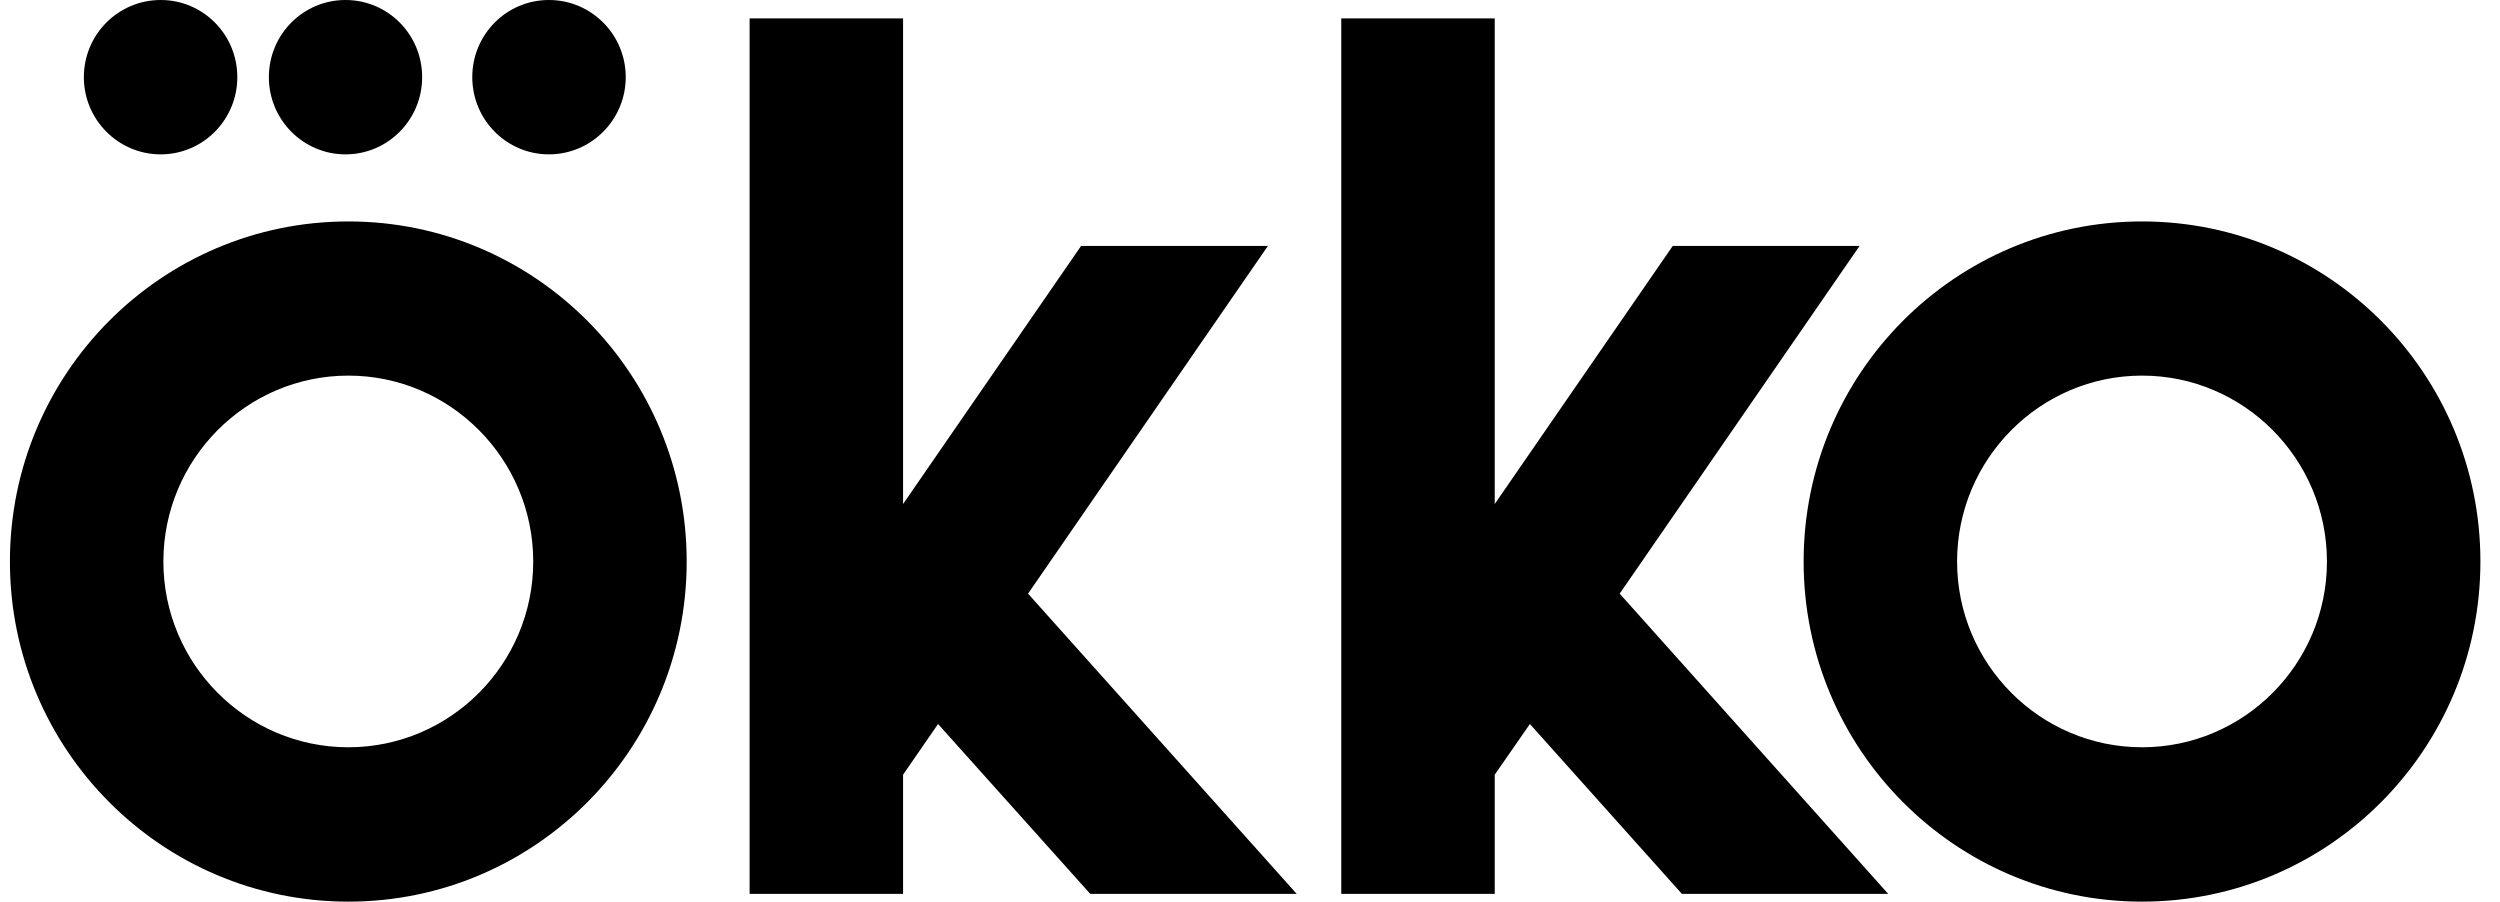
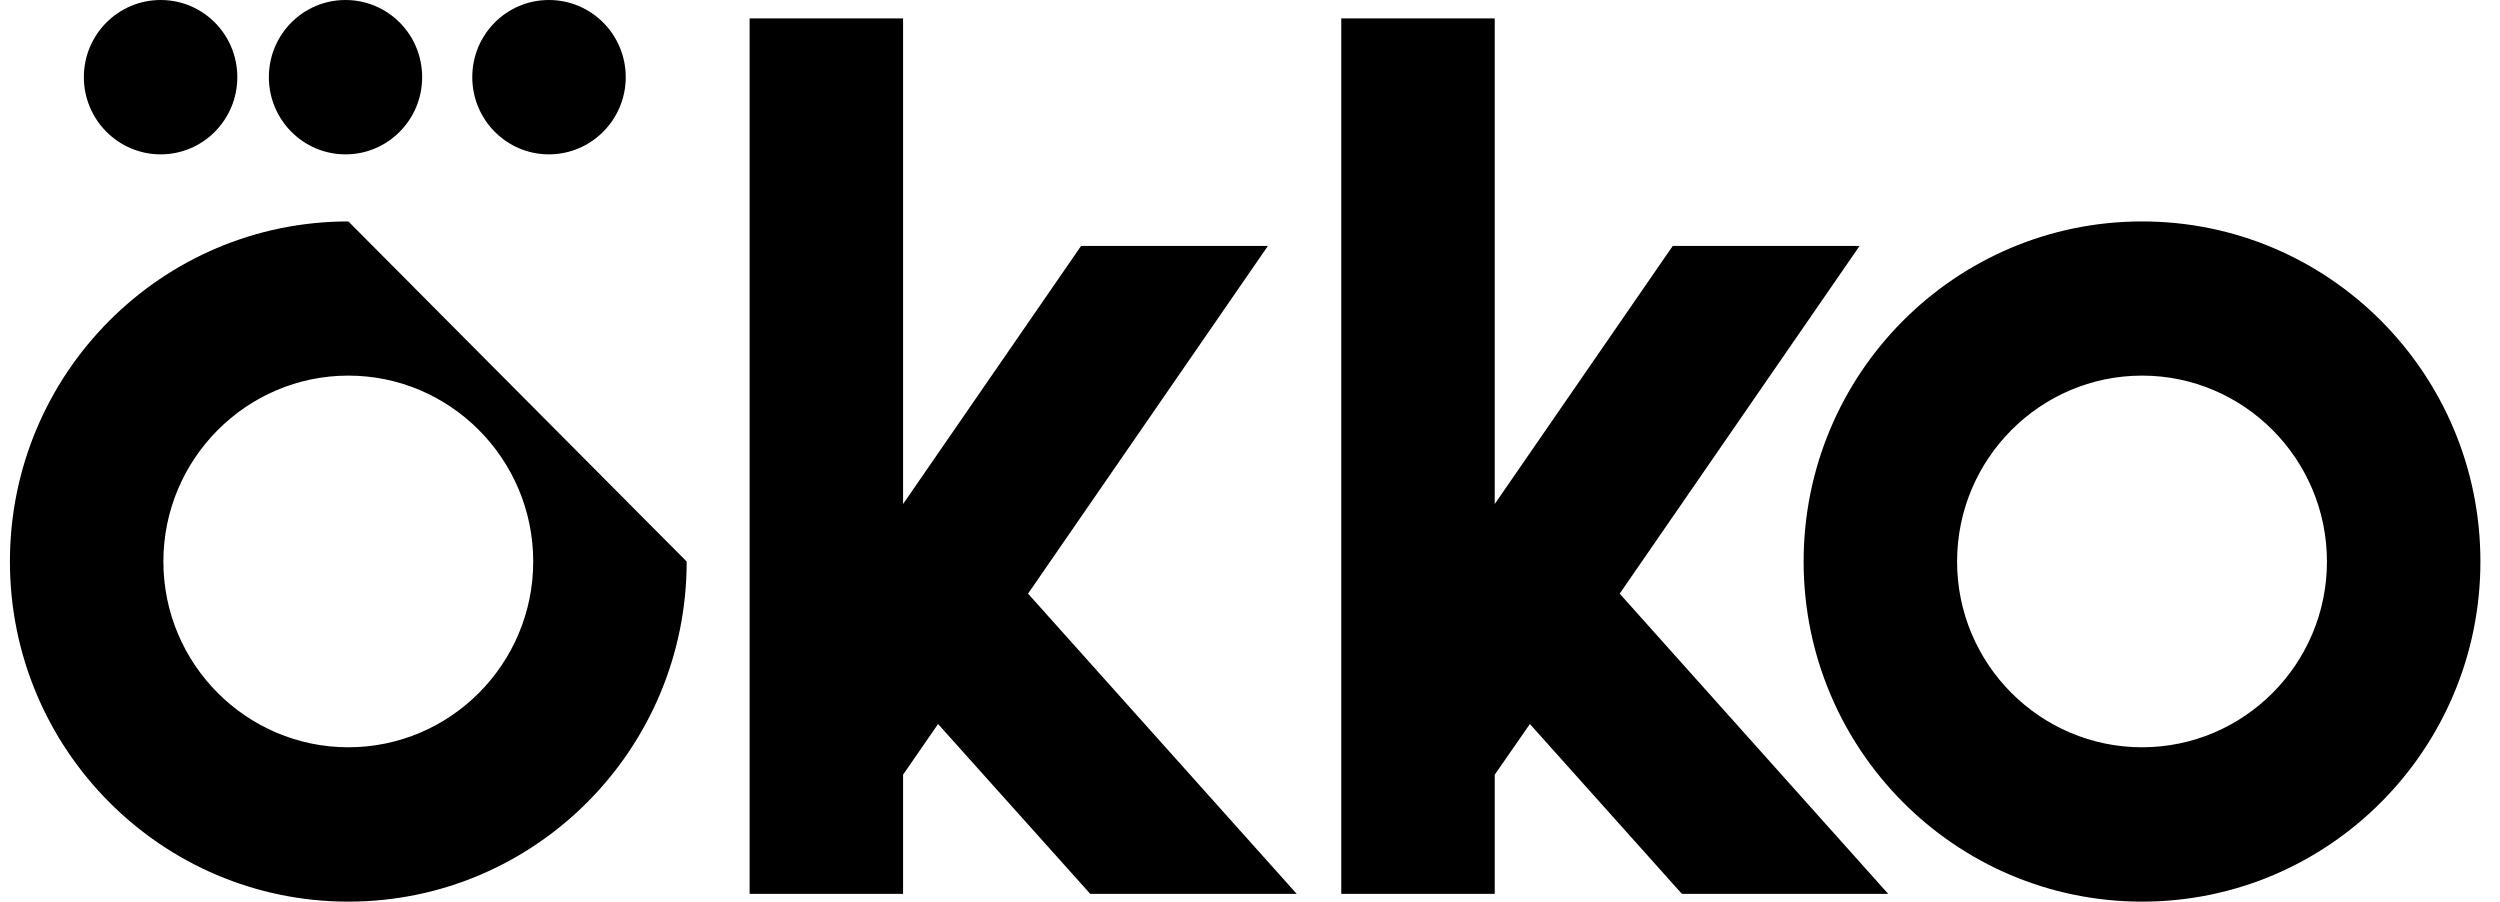
<svg xmlns="http://www.w3.org/2000/svg" width="122" height="44" viewBox="0 0 122 44" fill="none">
-   <path d="M72.943 37.805L74.659 35.332L82.077 43.622H92.145L79.041 28.97L90.746 12.003H81.629L72.943 24.596V0.898H65.454V43.622H72.943V37.805ZM44.07 37.805L45.777 35.332L53.205 43.622H63.281L50.169 28.97L61.873 12.003H52.756L44.07 24.596V0.898H36.581V43.622H44.07V37.805ZM88.017 27.403C88.017 36.564 95.409 44 104.535 44C113.652 44 121.044 36.564 121.044 27.403C121.044 18.234 113.652 10.806 104.535 10.806C95.409 10.806 88.017 18.234 88.017 27.403ZM17.001 10.806C7.876 10.806 0.484 18.234 0.484 27.403C0.484 36.564 7.876 44 17.001 44C26.118 44 33.51 36.564 33.51 27.403C33.51 18.234 26.118 10.806 17.001 10.806ZM16.861 0C14.793 0 13.121 1.681 13.121 3.766C13.121 5.843 14.793 7.533 16.861 7.533C18.929 7.533 20.601 5.843 20.601 3.766C20.601 1.681 18.929 0 16.861 0ZM26.787 0C24.719 0 23.047 1.681 23.047 3.766C23.047 5.843 24.719 7.533 26.787 7.533C28.855 7.533 30.536 5.843 30.536 3.766C30.536 1.681 28.855 0 26.787 0ZM7.841 0C5.773 0 4.092 1.681 4.092 3.766C4.092 5.843 5.773 7.533 7.841 7.533C9.909 7.533 11.581 5.843 11.581 3.766C11.581 1.681 9.909 0 7.841 0ZM7.973 27.403C7.973 22.405 12.021 18.33 17.001 18.33C21.974 18.33 26.021 22.405 26.021 27.403C26.021 32.402 21.974 36.467 17.001 36.467C12.021 36.467 7.973 32.402 7.973 27.403ZM95.506 27.403C95.506 22.405 99.554 18.33 104.535 18.33C109.507 18.33 113.555 22.405 113.555 27.403C113.555 32.402 109.507 36.467 104.535 36.467C99.554 36.467 95.506 32.402 95.506 27.403Z" fill="black" />
+   <path d="M72.943 37.805L74.659 35.332L82.077 43.622H92.145L79.041 28.97L90.746 12.003H81.629L72.943 24.596V0.898H65.454V43.622H72.943V37.805ZM44.07 37.805L45.777 35.332L53.205 43.622H63.281L50.169 28.97L61.873 12.003H52.756L44.07 24.596V0.898H36.581V43.622H44.07V37.805ZM88.017 27.403C88.017 36.564 95.409 44 104.535 44C113.652 44 121.044 36.564 121.044 27.403C121.044 18.234 113.652 10.806 104.535 10.806C95.409 10.806 88.017 18.234 88.017 27.403ZM17.001 10.806C7.876 10.806 0.484 18.234 0.484 27.403C0.484 36.564 7.876 44 17.001 44C26.118 44 33.51 36.564 33.51 27.403ZM16.861 0C14.793 0 13.121 1.681 13.121 3.766C13.121 5.843 14.793 7.533 16.861 7.533C18.929 7.533 20.601 5.843 20.601 3.766C20.601 1.681 18.929 0 16.861 0ZM26.787 0C24.719 0 23.047 1.681 23.047 3.766C23.047 5.843 24.719 7.533 26.787 7.533C28.855 7.533 30.536 5.843 30.536 3.766C30.536 1.681 28.855 0 26.787 0ZM7.841 0C5.773 0 4.092 1.681 4.092 3.766C4.092 5.843 5.773 7.533 7.841 7.533C9.909 7.533 11.581 5.843 11.581 3.766C11.581 1.681 9.909 0 7.841 0ZM7.973 27.403C7.973 22.405 12.021 18.33 17.001 18.33C21.974 18.33 26.021 22.405 26.021 27.403C26.021 32.402 21.974 36.467 17.001 36.467C12.021 36.467 7.973 32.402 7.973 27.403ZM95.506 27.403C95.506 22.405 99.554 18.33 104.535 18.33C109.507 18.33 113.555 22.405 113.555 27.403C113.555 32.402 109.507 36.467 104.535 36.467C99.554 36.467 95.506 32.402 95.506 27.403Z" fill="black" />
</svg>